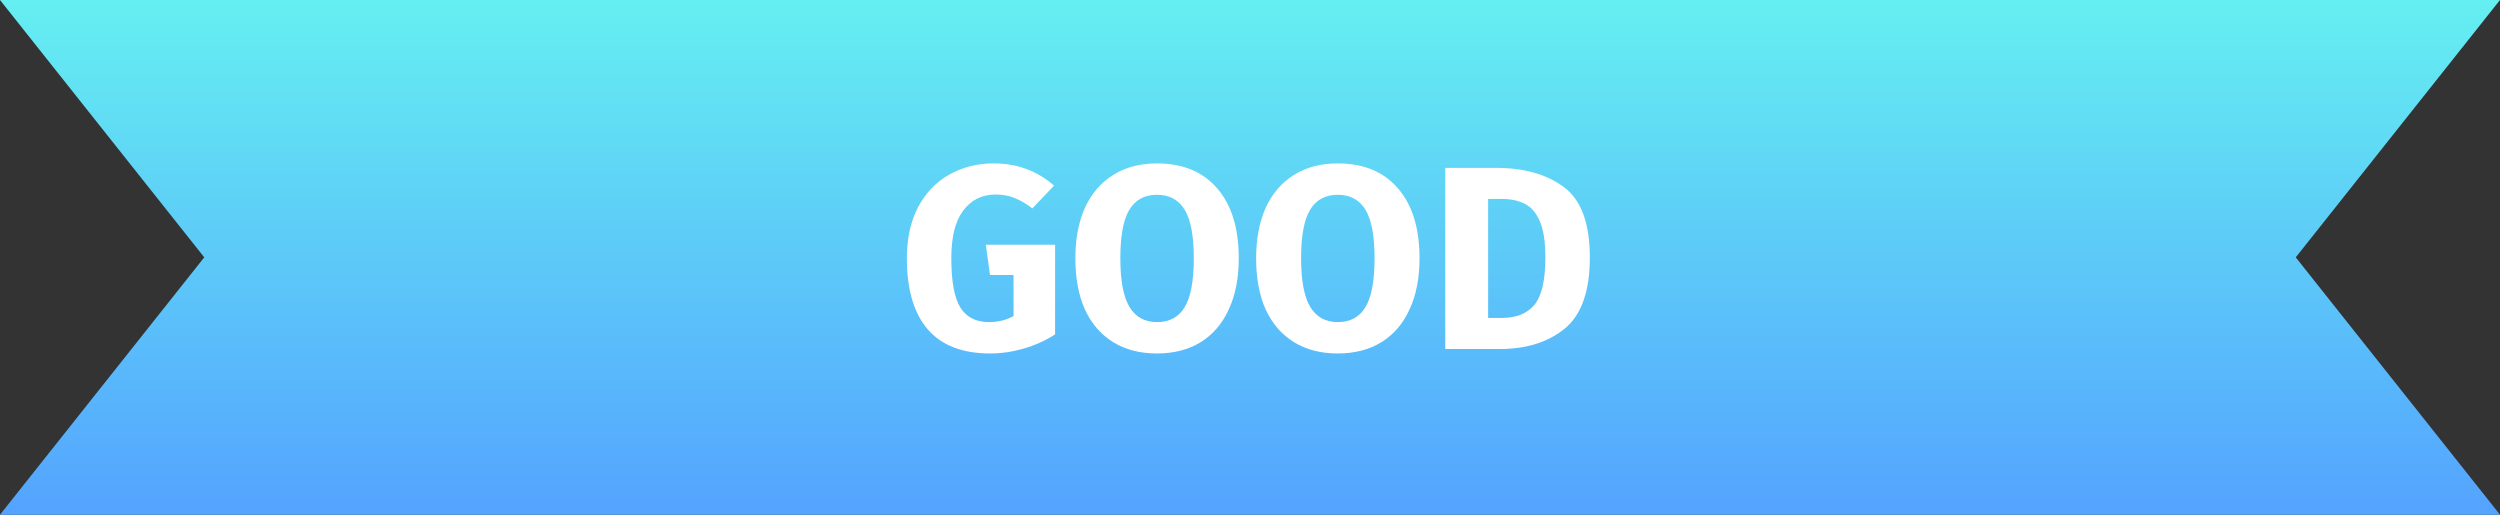
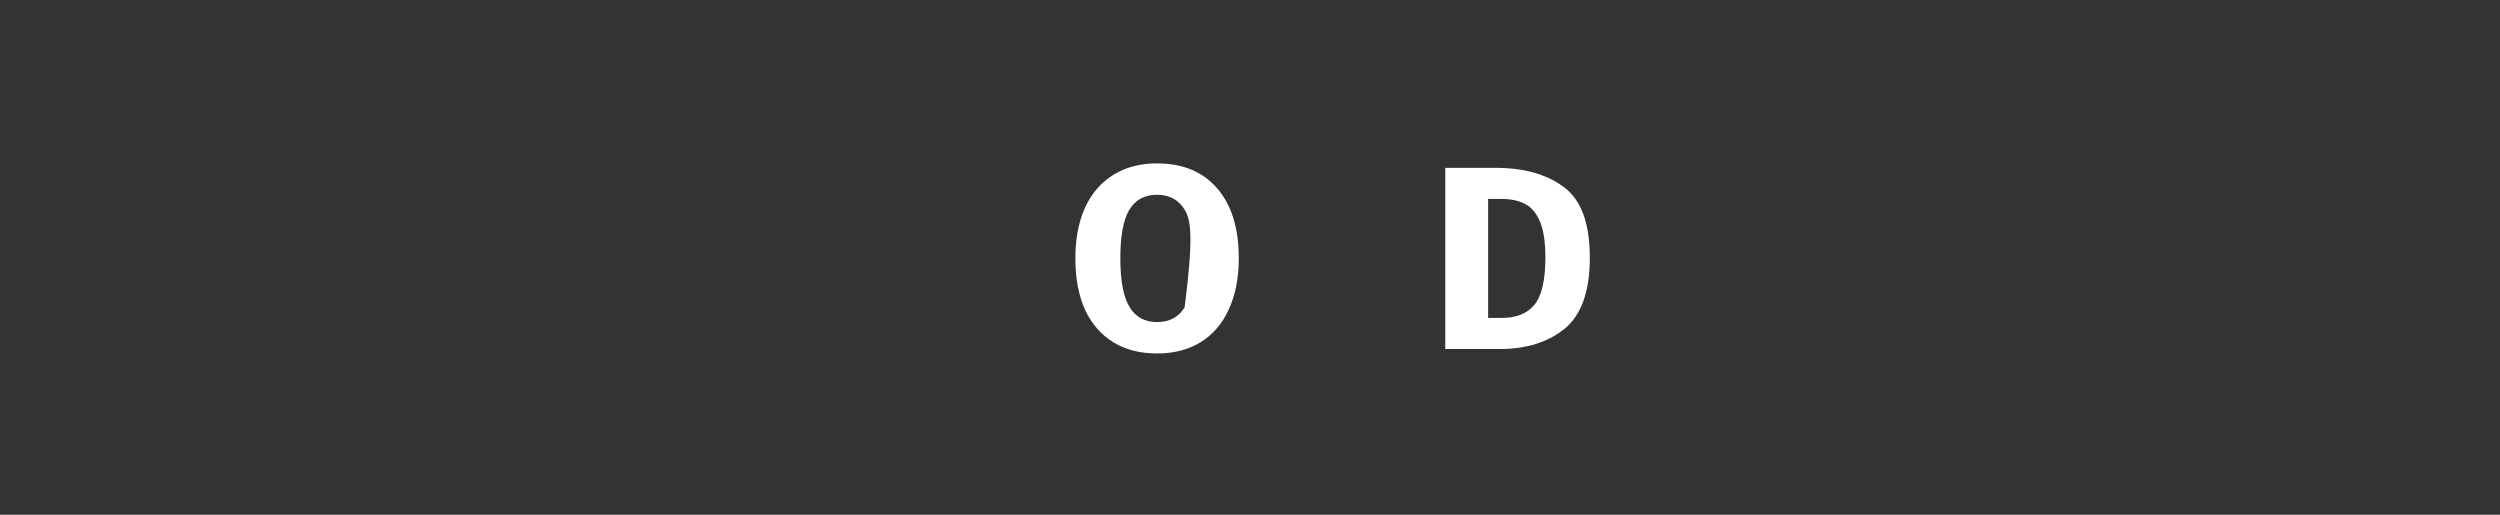
<svg xmlns="http://www.w3.org/2000/svg" class="ribbon" width="306" height="63" viewBox="0 0 306 63" fill="none">
  <rect x="0" y="0" width="306" height="63" fill="#333333" stroke="none" />
-   <path d="M0 0H306L281 31.5L306 63H0L25 31.5L0 0Z" fill="url(#paint0_linear_646_124)" />
-   <path d="M121.624 20C124.483 20 126.947 20.907 129.016 22.72L126.36 25.504C125.571 24.907 124.835 24.48 124.152 24.224C123.491 23.947 122.723 23.808 121.848 23.808C120.205 23.808 118.893 24.459 117.912 25.76C116.931 27.04 116.44 28.992 116.44 31.616C116.44 34.453 116.813 36.469 117.56 37.664C118.307 38.837 119.469 39.424 121.048 39.424C122.157 39.424 123.16 39.179 124.056 38.688V33.664H121.176L120.664 29.952H129.144V40.928C127.992 41.675 126.723 42.251 125.336 42.656C123.949 43.061 122.563 43.264 121.176 43.264C117.805 43.264 115.267 42.283 113.56 40.32C111.853 38.336 111 35.435 111 31.616C111 29.184 111.459 27.093 112.376 25.344C113.315 23.595 114.584 22.272 116.184 21.376C117.805 20.459 119.619 20 121.624 20Z" fill="white" />
-   <path d="M141.609 20C144.766 20 147.22 21.013 148.969 23.04C150.74 25.067 151.625 27.925 151.625 31.616C151.625 34.027 151.22 36.107 150.409 37.856C149.62 39.605 148.468 40.949 146.953 41.888C145.46 42.805 143.678 43.264 141.609 43.264C139.54 43.264 137.758 42.805 136.265 41.888C134.772 40.971 133.62 39.648 132.809 37.92C132.02 36.171 131.625 34.069 131.625 31.616C131.625 29.227 132.02 27.157 132.809 25.408C133.62 23.659 134.772 22.325 136.265 21.408C137.758 20.469 139.54 20 141.609 20ZM141.609 23.84C140.094 23.84 138.964 24.459 138.217 25.696C137.492 26.912 137.129 28.885 137.129 31.616C137.129 34.347 137.502 36.331 138.249 37.568C138.996 38.805 140.116 39.424 141.609 39.424C143.145 39.424 144.276 38.816 145.001 37.6C145.748 36.363 146.121 34.368 146.121 31.616C146.121 28.864 145.748 26.88 145.001 25.664C144.254 24.448 143.124 23.84 141.609 23.84Z" fill="white" />
-   <path d="M163.734 20C166.891 20 169.345 21.013 171.094 23.04C172.865 25.067 173.75 27.925 173.75 31.616C173.75 34.027 173.345 36.107 172.534 37.856C171.745 39.605 170.593 40.949 169.078 41.888C167.585 42.805 165.803 43.264 163.734 43.264C161.665 43.264 159.883 42.805 158.39 41.888C156.897 40.971 155.745 39.648 154.934 37.92C154.145 36.171 153.75 34.069 153.75 31.616C153.75 29.227 154.145 27.157 154.934 25.408C155.745 23.659 156.897 22.325 158.39 21.408C159.883 20.469 161.665 20 163.734 20ZM163.734 23.84C162.219 23.84 161.089 24.459 160.342 25.696C159.617 26.912 159.254 28.885 159.254 31.616C159.254 34.347 159.627 36.331 160.374 37.568C161.121 38.805 162.241 39.424 163.734 39.424C165.27 39.424 166.401 38.816 167.126 37.6C167.873 36.363 168.246 34.368 168.246 31.616C168.246 28.864 167.873 26.88 167.126 25.664C166.379 24.448 165.249 23.84 163.734 23.84Z" fill="white" />
+   <path d="M141.609 20C144.766 20 147.22 21.013 148.969 23.04C150.74 25.067 151.625 27.925 151.625 31.616C151.625 34.027 151.22 36.107 150.409 37.856C149.62 39.605 148.468 40.949 146.953 41.888C145.46 42.805 143.678 43.264 141.609 43.264C139.54 43.264 137.758 42.805 136.265 41.888C134.772 40.971 133.62 39.648 132.809 37.92C132.02 36.171 131.625 34.069 131.625 31.616C131.625 29.227 132.02 27.157 132.809 25.408C133.62 23.659 134.772 22.325 136.265 21.408C137.758 20.469 139.54 20 141.609 20ZM141.609 23.84C140.094 23.84 138.964 24.459 138.217 25.696C137.492 26.912 137.129 28.885 137.129 31.616C137.129 34.347 137.502 36.331 138.249 37.568C138.996 38.805 140.116 39.424 141.609 39.424C143.145 39.424 144.276 38.816 145.001 37.6C146.121 28.864 145.748 26.88 145.001 25.664C144.254 24.448 143.124 23.84 141.609 23.84Z" fill="white" />
  <path d="M183.075 20.544C186.552 20.544 189.336 21.333 191.427 22.912C193.539 24.469 194.595 27.339 194.595 31.52C194.595 35.637 193.571 38.539 191.523 40.224C189.475 41.888 186.819 42.72 183.555 42.72H176.899V20.544H183.075ZM182.147 24.352V38.912H183.875C185.603 38.912 186.915 38.379 187.811 37.312C188.707 36.224 189.155 34.293 189.155 31.52C189.155 29.621 188.931 28.149 188.483 27.104C188.035 26.059 187.427 25.344 186.659 24.96C185.891 24.555 184.942 24.352 183.811 24.352H182.147Z" fill="white" />
  <defs>
    <linearGradient id="paint0_linear_646_124" x1="153" y1="0" x2="153" y2="63" gradientUnits="userSpaceOnUse">
      <stop stop-color="#65EFF1" />
      <stop offset="1" stop-color="#54A3FF" />
    </linearGradient>
  </defs>
</svg>